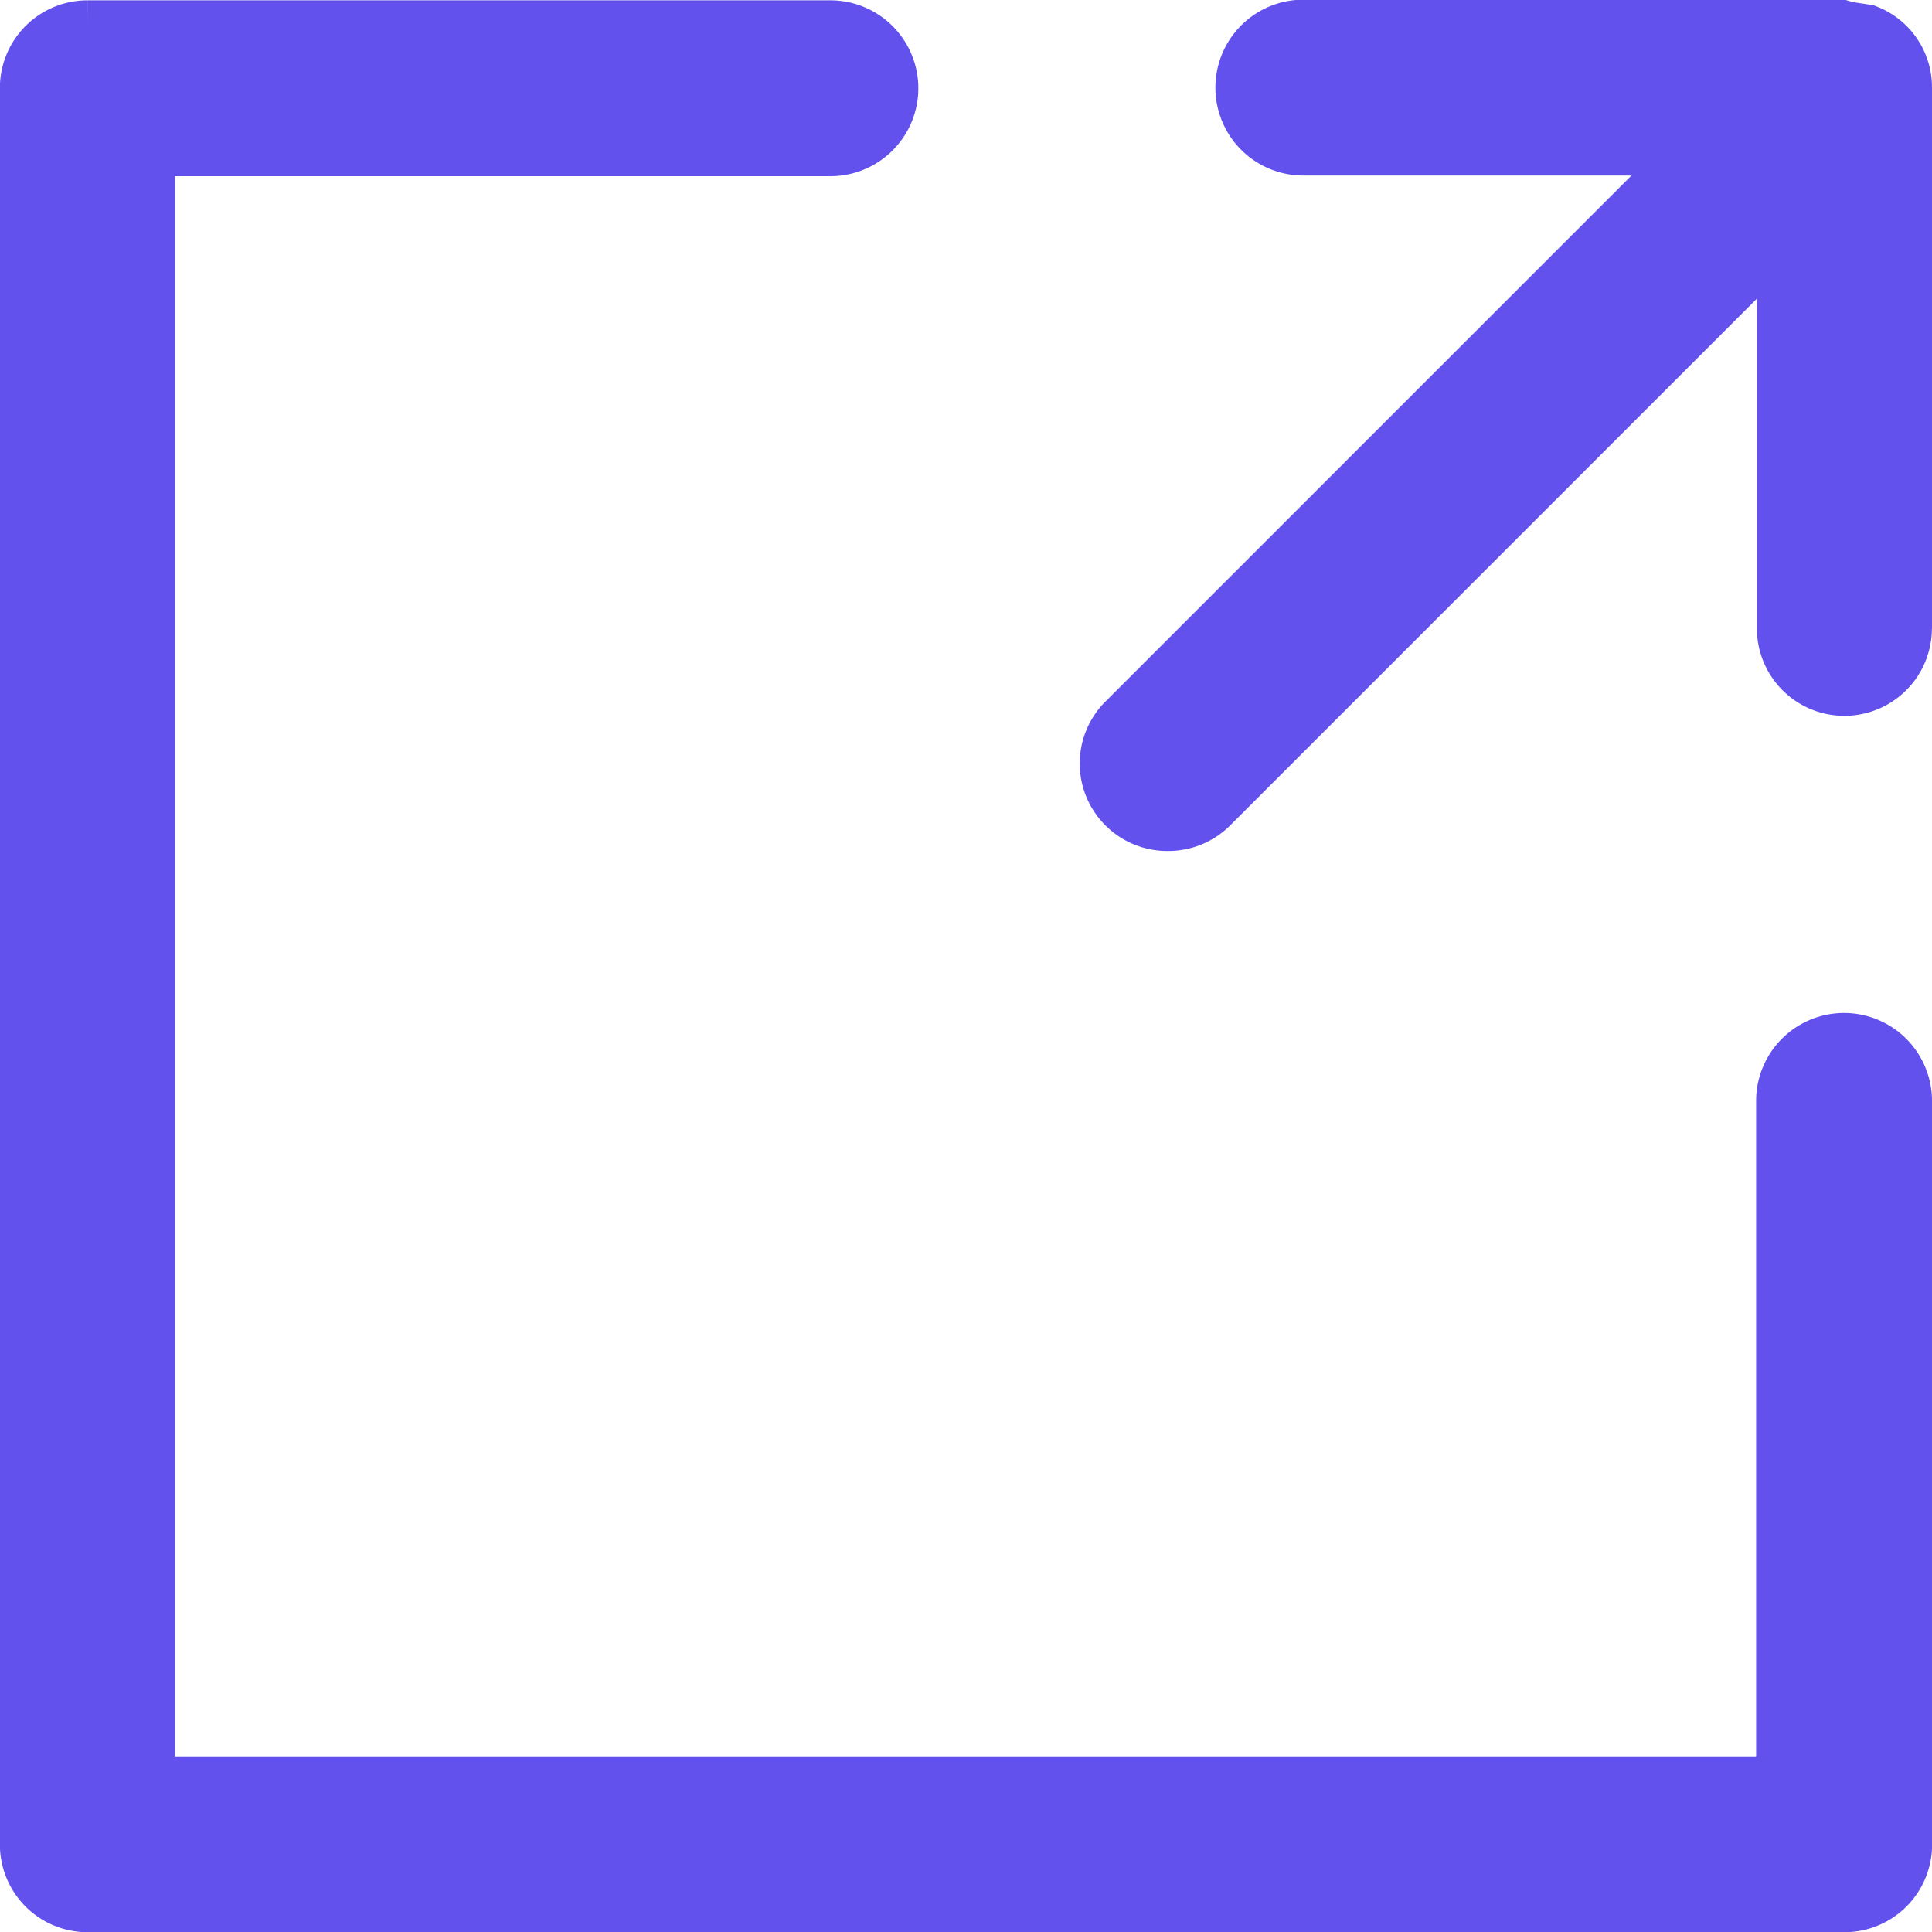
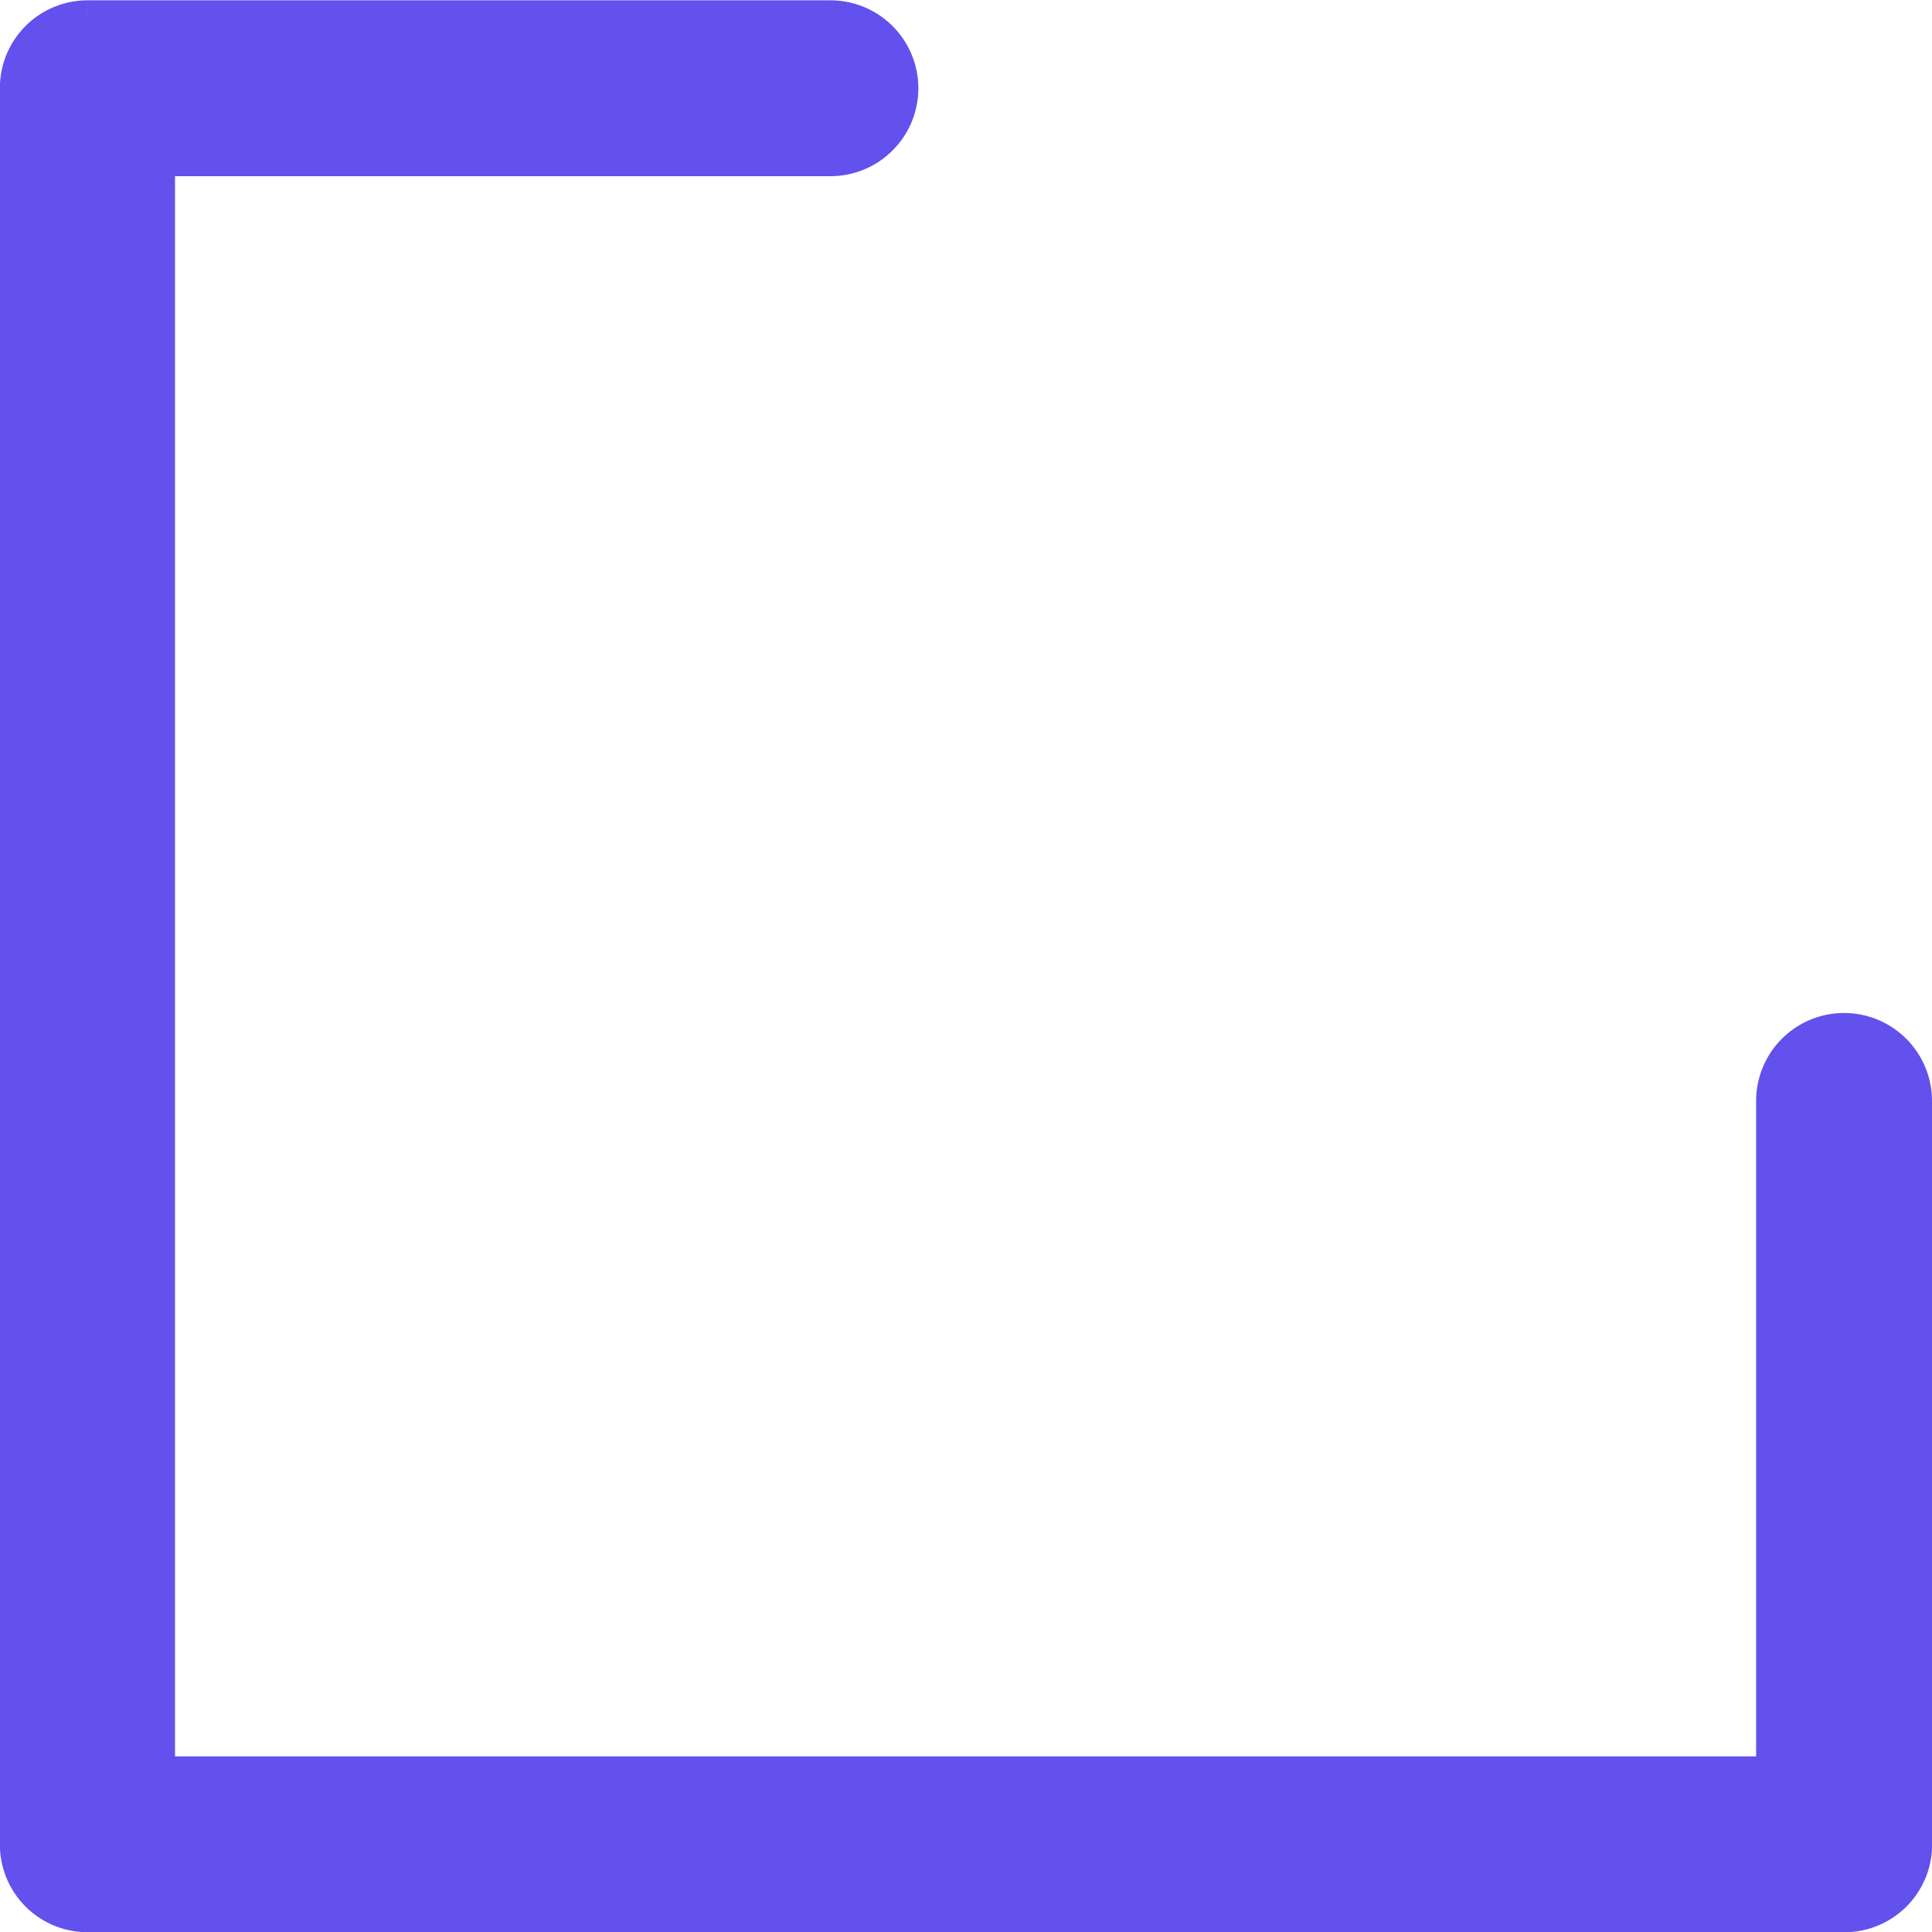
<svg xmlns="http://www.w3.org/2000/svg" width="17.84" height="17.842" viewBox="0 0 17.84 17.842">
  <g id="Group_358" data-name="Group 358" transform="translate(-287.471 -410.824)">
-     <path id="Path_104" data-name="Path 104" d="M306.812,416.632v-5a.5.5,0,0,0-.318-.468l-.125-.019a.8.8,0,0,1-.107-.024l-4.955,0a.512.512,0,0,0,0,1.024h3.754l-5.362,5.362a.508.508,0,0,0,.352.875h.006a.509.509,0,0,0,.363-.149l5.375-5.375v3.768a.508.508,0,0,0,1.016,0Z" transform="translate(-1.801)" fill="#6351ed" stroke="#6351ed" stroke-width="0.6" />
    <path id="Path_105" data-name="Path 105" d="M305.011,427.854V420.99a.512.512,0,1,0-1.024,0v6.352h-15.2V412.151h6.352a.512.512,0,0,0,0-1.024h-6.861a.509.509,0,0,0-.508.508v16.223a.509.509,0,0,0,.508.508H304.5a.509.509,0,0,0,.512-.512Z" transform="translate(0 0)" fill="#6351ed" stroke="#6351ed" stroke-width="0.6" />
  </g>
</svg>